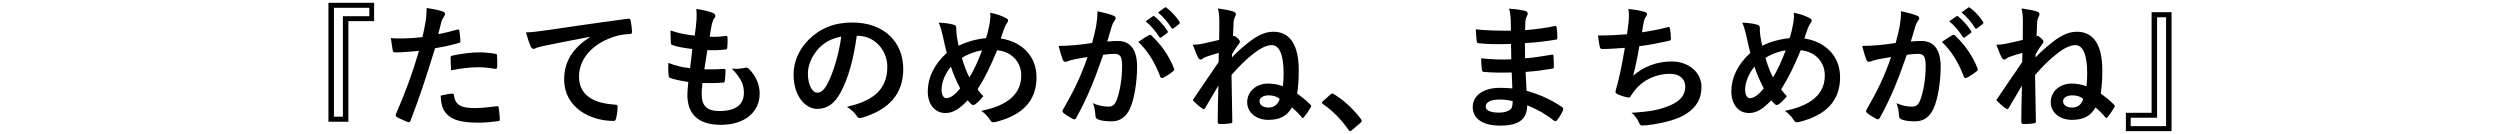
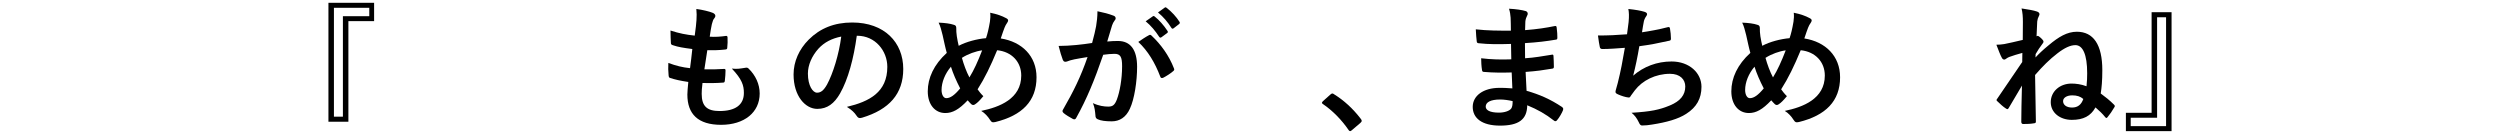
<svg xmlns="http://www.w3.org/2000/svg" id="_レイヤー_2" data-name="レイヤー_2" viewBox="0 0 560 30">
  <defs>
    <style>
      .cls-1 {
        fill: none;
      }
    </style>
  </defs>
  <g id="_データ" data-name="データ">
    <g>
      <path d="M83.8,4.74h-5.76v22.53h-4.47V.63h10.23v4.11ZM74.8,1.74v24.39h2.01V3.63h5.91v-1.89h-7.92Z" />
-       <path d="M102.43,6.63c.33-.09.45.06.48.3.09.66.18,1.53.21,2.16.03.39-.06.48-.45.57-1.86.51-3.39.84-5.22,1.14-2.04,6.66-3.57,11.25-5.49,16.23-.15.42-.33.39-.66.3-.3-.12-1.77-.75-2.4-1.11-.24-.15-.33-.39-.24-.6,2.28-5.25,3.72-9.21,5.19-14.22-1.74.18-3.84.33-5.25.33-.45,0-.57-.09-.63-.48-.12-.63-.27-1.65-.42-2.73.63.09.99.09,2.22.09,1.5,0,3.12-.09,4.86-.3.3-1.2.54-2.52.75-3.75.12-.9.18-1.8.18-2.76,1.59.24,2.82.45,3.78.84.24.09.33.3.33.48,0,.12,0,.27-.15.48-.24.42-.48.72-.63,1.2-.3,1.08-.51,2.1-.72,2.85,1.17-.21,2.79-.6,4.26-1.02ZM101.26,20.97c.3,0,.42.12.45.42.24,2.19,1.71,2.82,4.59,2.82,1.68,0,3.84-.27,5.04-.42.24-.03.33.03.36.27.12.78.24,1.8.24,2.61.03.36,0,.45-.48.48-1.02.15-2.97.33-4.08.33-3.93,0-5.97-.54-7.32-1.95-.96-.96-1.29-2.37-1.35-4.11.93-.24,2.16-.45,2.55-.45ZM100.93,13.02c0-.42.09-.51.54-.6,1.89-.39,4.11-.69,5.85-.69,1.17,0,2.46.12,3.51.3.42.06.51.09.51.45.06.75.06,1.59.03,2.4,0,.51-.15.63-.57.54-1.05-.21-2.43-.36-3.72-.36-1.8,0-4.08.3-6.03.69-.06-1.05-.12-2.13-.12-2.73Z" />
-       <path d="M132.13,8.25c-3.66.69-6.87,1.32-10.08,1.98-1.14.27-1.44.33-1.89.48-.21.09-.42.24-.66.24-.21,0-.45-.18-.57-.45-.39-.81-.72-1.86-1.11-3.24,1.53-.06,2.43-.18,4.77-.51,3.69-.54,10.29-1.53,18.03-2.55.45-.06.6.12.63.33.15.69.3,1.8.33,2.64,0,.36-.18.45-.57.45-1.41.09-2.37.24-3.66.66-5.1,1.74-7.65,5.25-7.65,8.85,0,3.87,2.76,5.97,7.98,6.3.48,0,.66.12.66.45,0,.78-.12,1.83-.33,2.58-.09.45-.21.63-.57.63-5.28,0-11.07-3.03-11.07-9.27,0-4.26,2.13-7.14,5.76-9.51v-.06Z" />
      <path d="M157.18,21.03c0,2.76,1.2,3.84,3.99,3.84,3.51,0,5.46-1.35,5.46-4.05,0-1.68-.42-3.06-2.7-5.46,1.2.15,1.86,0,3.06-.18.21-.06.45-.03.63.12,1.65,1.56,2.55,3.6,2.55,5.64,0,4.26-3.48,7.02-8.64,7.02s-7.56-2.4-7.56-6.78c0-.63.09-1.47.21-2.82-1.8-.27-3-.54-4.08-.9-.21-.06-.3-.21-.33-.57-.09-.93-.12-1.86-.06-2.79,1.8.66,3.15.99,4.86,1.17.15-1.11.39-3.06.51-4.29-2.1-.27-3.18-.45-4.32-.84-.36-.09-.48-.24-.48-.51-.03-.72-.09-1.71-.09-2.79,2.04.66,3.48.93,5.43,1.14.24-1.74.33-2.55.39-3.45.06-.84.06-1.71-.03-2.52,1.38.18,2.94.57,3.6.84.42.15.66.42.66.69,0,.21-.09.39-.24.57-.21.21-.36.6-.54,1.29-.15.69-.33,1.71-.48,2.82,1.2.09,2.43,0,3.69-.18.21,0,.3.15.3.36.03.72.03,1.56-.06,2.25,0,.33-.12.42-.48.45-1.32.15-2.67.18-3.99.15-.18,1.05-.48,3.09-.66,4.29,1.59.03,2.82,0,4.26-.09.39-.06.48.06.48.33,0,.54-.06,1.62-.15,2.25-.03.36-.12.48-.42.48-1.5.12-3.06.12-4.59.09-.15,1.17-.18,1.89-.18,2.43Z" />
      <path d="M191.92,8.01c-.69,5.1-1.95,9.78-3.75,12.93-1.29,2.25-2.85,3.45-5.1,3.45-2.64,0-5.31-2.82-5.31-7.71,0-2.88,1.23-5.64,3.39-7.8,2.52-2.52,5.7-3.84,9.75-3.84,7.2,0,11.43,4.44,11.43,10.41,0,5.58-3.15,9.09-9.24,10.92-.63.18-.9.06-1.29-.54-.33-.51-.96-1.2-2.1-1.89,5.07-1.2,9.06-3.3,9.06-8.97,0-3.57-2.7-6.96-6.72-6.96h-.12ZM183.31,10.92c-1.44,1.62-2.34,3.63-2.34,5.55,0,2.76,1.11,4.29,2.04,4.29.78,0,1.44-.39,2.25-1.83,1.32-2.43,2.67-6.75,3.18-10.74-2.1.42-3.78,1.26-5.13,2.73Z" />
      <path d="M221.74,4.89c.09-.66.15-1.38.06-2.04,1.5.3,2.67.72,3.54,1.2.33.15.48.33.48.54,0,.15-.09.33-.21.51-.27.39-.42.66-.6,1.11-.18.48-.45,1.2-.84,2.4,4.74.75,8.01,3.93,8.01,8.7,0,5.34-3.24,8.55-9.21,10.02-.66.15-.87.06-1.23-.51-.45-.72-1.14-1.5-1.95-1.98,4.08-.84,8.97-2.7,8.97-7.92,0-3.03-2.1-5.34-5.4-5.67-1.47,3.57-2.79,6.27-4.38,8.76.33.45.72.99,1.29,1.53-.78.93-1.29,1.47-1.86,1.83-.12.09-.27.15-.42.15s-.27-.06-.42-.18c-.24-.24-.48-.48-.81-.87-1.95,2.07-3.39,2.85-5.01,2.85-2.28,0-3.93-1.86-3.93-4.86s1.38-6,4.26-8.61c-.33-1.14-.63-2.64-.93-3.96-.3-1.17-.48-1.98-.9-2.82,1.44.06,2.58.21,3.39.48.48.12.57.33.57.87,0,.48,0,.93.12,1.71.15.87.24,1.41.42,2.13,1.68-.9,4.08-1.53,6.12-1.71.33-.96.6-2.07.87-3.66ZM210.91,20.16c0,1.02.42,1.83,1.05,1.83.9,0,1.86-.66,3.12-2.19-.87-1.68-1.59-3.33-2.07-4.86-1.32,1.56-2.1,3.48-2.1,5.22ZM217.15,17.34c1.02-1.65,1.89-3.57,2.85-6.06-1.41.18-3.18.81-4.53,1.68.39,1.44,1.02,3.15,1.68,4.38Z" />
      <path d="M245.53,5.85c.15-.9.3-2.07.3-3.33,1.56.33,2.4.54,3.6.99.3.09.48.33.48.6,0,.15-.06.3-.21.45-.3.39-.45.72-.6,1.14-.39,1.23-.69,2.34-1.08,3.6.81-.09,1.71-.12,2.4-.12,2.79,0,4.29,1.95,4.29,5.79,0,3.24-.6,7.23-1.62,9.39-.87,1.92-2.31,2.82-4.05,2.82-1.44,0-2.46-.15-3.12-.45-.36-.15-.54-.39-.54-.84-.09-.96-.15-1.8-.57-2.79,1.35.63,2.52.78,3.45.78.99,0,1.44-.36,1.92-1.59.63-1.68,1.17-4.53,1.17-7.47,0-2.1-.39-2.76-1.71-2.76-.72,0-1.65.09-2.52.21-1.98,5.76-3.69,9.9-6.03,14.1-.18.39-.42.45-.78.27-.54-.27-1.71-.99-2.07-1.32-.15-.15-.24-.27-.24-.45,0-.09.03-.21.12-.33,2.4-4.17,3.96-7.35,5.49-11.76-1.17.18-2.13.36-2.94.51-.78.15-1.26.33-1.65.48-.42.15-.78.09-.96-.39-.27-.69-.6-1.77-.93-3.09,1.32,0,2.64-.09,3.96-.21,1.26-.12,2.37-.27,3.54-.45.48-1.71.69-2.76.9-3.78ZM257.41,7.86c.21-.12.36-.06.57.15,2.04,1.92,3.87,4.41,4.98,7.29.12.27.09.42-.12.6-.51.48-1.65,1.2-2.25,1.5-.3.15-.6.12-.69-.24-1.2-3.15-2.76-5.73-4.92-7.77.75-.51,1.62-1.11,2.43-1.53ZM258.22,3.66c.15-.12.27-.09.45.06.93.72,2.01,1.92,2.85,3.21.12.18.12.33-.09.48l-1.26.93c-.21.15-.36.12-.51-.09-.9-1.38-1.86-2.52-3.03-3.48l1.59-1.11ZM260.89,1.71c.18-.12.27-.09.45.06,1.11.84,2.19,2.04,2.85,3.09.12.18.15.36-.09.54l-1.2.93c-.24.18-.39.09-.51-.09-.81-1.29-1.77-2.43-3-3.45l1.5-1.08Z" />
-       <path d="M276.37,8.04c.09-.03.24.03.36.12.3.21.6.48.84.78.12.15.18.27.18.39,0,.15-.09.3-.24.48-.63.81-1.02,1.44-1.53,2.31,0,.27,0,.54-.03.75.75-.81,1.62-1.65,2.94-2.73,2.28-1.92,4.17-3.03,6.33-3.03,3.69,0,5.7,2.88,5.7,8.61,0,2.34-.15,3.96-.36,5.22.99.72,2.01,1.53,2.97,2.49.21.21.24.36.12.54-.48.84-1.08,1.71-1.59,2.31-.09.09-.15.15-.24.15-.06,0-.15-.06-.27-.21-.54-.69-1.35-1.47-2.16-2.16-1.08,1.95-2.73,2.79-5.31,2.79s-4.71-1.56-4.71-3.96,2.04-4.17,4.65-4.17c.99,0,2.16.15,3.36.6.12-1.05.15-2.04.15-2.91,0-4.23-.99-6.3-2.64-6.3-1.11,0-2.43.6-4.05,1.86-1.68,1.29-3.27,2.85-4.98,4.83.09,4.47.12,7.44.18,10.44,0,.27-.12.36-.51.39-.66.12-1.5.15-2.34.15-.27,0-.42-.18-.42-.51,0-1.95.06-4.74.15-8.1-.9,1.56-2.04,3.45-2.94,4.98-.12.21-.21.3-.33.3-.09,0-.18-.06-.33-.15-.54-.33-1.35-1.05-1.95-1.65-.09-.09-.15-.15-.15-.24s.09-.21.18-.33c2.04-3.03,3.72-5.46,5.58-8.19.03-.72.03-1.41.03-2.04-1.17.33-2.04.57-2.91.9-.21.09-.48.21-.66.36-.18.15-.36.24-.48.24-.21,0-.42-.15-.54-.39-.33-.57-.78-1.77-1.23-2.94.63,0,1.17-.06,1.77-.15.99-.21,2.46-.51,4.14-.93,0-1.41.03-2.28.03-3.99,0-1.2-.06-2.1-.3-3.06,1.56.24,2.67.42,3.45.69.36.12.57.33.57.6,0,.12-.06.27-.15.45-.18.33-.3.69-.36,1.17-.03.75-.09,1.8-.15,3.33l.18-.09ZM284.17,21.36c-1.2,0-2.04.54-2.04,1.29,0,.84.75,1.44,2.01,1.44s2.07-.63,2.52-1.92c-.66-.57-1.44-.81-2.49-.81Z" />
      <path d="M298,21.18c.21-.21.36-.24.45-.24s.21.03.39.18c2.22,1.38,4.2,3.18,5.97,5.49.18.24.21.33.21.45,0,.15-.06.27-.3.48l-1.83,1.56c-.21.18-.33.27-.42.27-.15,0-.27-.06-.42-.3-1.59-2.31-3.63-4.35-5.67-5.73-.18-.12-.27-.21-.27-.3s.06-.18.21-.36l1.68-1.5Z" />
      <path d="M338.62,16.23c-2.07.06-4.11.06-6.18-.12-.33,0-.45-.12-.48-.51-.12-.66-.18-1.86-.18-2.55,2.22.27,4.5.33,6.75.24-.03-1.14-.03-2.31-.06-3.45-2.88.09-5.04.09-7.17-.15-.33,0-.48-.12-.51-.42-.09-.75-.15-1.47-.21-2.7,2.61.3,5.22.3,7.86.3,0-1.11-.03-1.89-.06-2.91-.06-.69-.12-1.23-.36-2.01,1.59.09,2.88.27,3.78.54.36.12.54.54.33.9-.21.42-.42.93-.45,1.44-.03.6-.03,1.02-.06,1.92,2.79-.21,4.8-.54,6.57-.9.36-.09.48,0,.51.36.12.84.15,1.65.15,2.19,0,.39-.09.45-.33.48-2.13.36-4.05.6-6.93.78,0,1.2.03,2.31.03,3.39,2.28-.15,3.72-.45,5.88-.78.36-.09.45-.03.48.24.03.57.09,1.56.09,2.46,0,.3-.12.39-.45.42-1.98.33-3.36.54-5.88.72.06,1.38.12,2.85.21,4.23,2.88.81,5.34,1.89,7.95,3.63.3.27.3.36.21.72-.21.57-.84,1.68-1.32,2.22-.12.18-.24.24-.39.24-.09,0-.21-.03-.33-.15-1.83-1.44-3.69-2.49-5.97-3.42-.03,3.24-1.98,4.56-6.09,4.56s-6.12-1.71-6.12-4.2,2.37-4.26,6-4.26c.75,0,1.47,0,2.88.12-.06-1.32-.12-2.55-.15-3.57ZM336.04,22.29c-2.19,0-3.24.63-3.24,1.59,0,.78.9,1.35,2.97,1.35,1.2,0,2.31-.36,2.73-.9.24-.33.33-.84.33-1.68-.87-.21-1.95-.36-2.79-.36Z" />
      <path d="M364.81,4.92c.12-1.32.09-2.1-.06-2.91,1.71.18,2.82.39,3.6.63.39.12.6.3.6.54,0,.15-.12.36-.21.48-.21.27-.45.78-.51,1.11-.15.81-.27,1.41-.42,2.46,1.5-.21,3.96-.66,5.64-1.11.42-.12.57-.09.63.3.12.69.21,1.5.21,2.22,0,.33-.09.42-.36.48-2.58.57-4.2.9-6.72,1.23-.42,2.49-.84,4.5-1.38,6.6,2.34-2.04,5.34-3.18,8.61-3.18,3.99,0,6.69,2.58,6.69,5.67,0,2.64-1.11,4.59-3.42,6.06-1.8,1.17-4.38,1.89-7.65,2.4-.75.12-1.47.21-2.22.21-.3,0-.51-.15-.75-.72-.48-.99-.93-1.56-1.62-2.13,4.38-.27,6.21-.66,8.61-1.65,2.31-.96,3.42-2.34,3.42-4.23,0-1.56-1.14-2.85-3.42-2.85-3.24,0-6.21,1.5-7.89,3.72-.27.39-.57.75-.84,1.14-.21.36-.3.48-.57.45-.66-.06-1.65-.39-2.25-.66-.48-.21-.66-.33-.66-.6,0-.12.03-.33.12-.6.15-.51.27-.96.39-1.41.66-2.64,1.08-4.86,1.59-7.86-1.62.12-3.51.27-5.04.27-.33,0-.51-.15-.57-.42-.09-.36-.3-1.62-.42-2.61,2.34,0,4.2-.09,6.51-.27.15-1.05.27-2.04.36-2.76Z" />
      <path d="M401.74,4.89c.09-.66.15-1.38.06-2.04,1.5.3,2.67.72,3.54,1.2.33.15.48.33.48.54,0,.15-.09.33-.21.51-.27.39-.42.66-.6,1.11-.18.48-.45,1.2-.84,2.4,4.74.75,8.01,3.93,8.01,8.7,0,5.34-3.24,8.55-9.21,10.02-.66.15-.87.06-1.23-.51-.45-.72-1.14-1.5-1.95-1.98,4.08-.84,8.97-2.7,8.97-7.92,0-3.03-2.1-5.34-5.4-5.67-1.47,3.57-2.79,6.27-4.38,8.76.33.45.72.99,1.29,1.53-.78.93-1.29,1.47-1.86,1.83-.12.09-.27.15-.42.15s-.27-.06-.42-.18c-.24-.24-.48-.48-.81-.87-1.95,2.07-3.39,2.85-5.01,2.85-2.28,0-3.93-1.86-3.93-4.86s1.38-6,4.26-8.61c-.33-1.14-.63-2.64-.93-3.96-.3-1.17-.48-1.98-.9-2.82,1.44.06,2.58.21,3.39.48.48.12.57.33.57.87,0,.48,0,.93.12,1.71.15.87.24,1.41.42,2.13,1.68-.9,4.08-1.53,6.12-1.71.33-.96.6-2.07.87-3.66ZM390.91,20.16c0,1.02.42,1.83,1.05,1.83.9,0,1.86-.66,3.12-2.19-.87-1.68-1.59-3.33-2.07-4.86-1.32,1.56-2.1,3.48-2.1,5.22ZM397.15,17.34c1.02-1.65,1.89-3.57,2.85-6.06-1.41.18-3.18.81-4.53,1.68.39,1.44,1.02,3.15,1.68,4.38Z" />
-       <path d="M425.53,5.85c.15-.9.3-2.07.3-3.33,1.56.33,2.4.54,3.6.99.3.09.48.33.48.6,0,.15-.06.3-.21.45-.3.39-.45.72-.6,1.14-.39,1.23-.69,2.34-1.08,3.6.81-.09,1.71-.12,2.4-.12,2.79,0,4.29,1.95,4.29,5.79,0,3.24-.6,7.23-1.62,9.39-.87,1.92-2.31,2.82-4.05,2.82-1.44,0-2.46-.15-3.12-.45-.36-.15-.54-.39-.54-.84-.09-.96-.15-1.8-.57-2.79,1.35.63,2.52.78,3.45.78.99,0,1.44-.36,1.92-1.59.63-1.68,1.17-4.53,1.17-7.47,0-2.1-.39-2.76-1.71-2.76-.72,0-1.65.09-2.52.21-1.98,5.76-3.69,9.9-6.03,14.1-.18.39-.42.45-.78.27-.54-.27-1.71-.99-2.07-1.32-.15-.15-.24-.27-.24-.45,0-.09.03-.21.12-.33,2.4-4.17,3.96-7.35,5.49-11.76-1.17.18-2.13.36-2.94.51-.78.15-1.26.33-1.65.48-.42.15-.78.09-.96-.39-.27-.69-.6-1.77-.93-3.09,1.32,0,2.64-.09,3.96-.21,1.26-.12,2.37-.27,3.54-.45.48-1.71.69-2.76.9-3.78ZM437.41,7.86c.21-.12.36-.06.57.15,2.04,1.92,3.87,4.41,4.98,7.29.12.27.09.42-.12.6-.51.48-1.65,1.2-2.25,1.5-.3.15-.6.12-.69-.24-1.2-3.15-2.76-5.73-4.92-7.77.75-.51,1.62-1.11,2.43-1.53ZM438.22,3.66c.15-.12.27-.09.45.06.93.72,2.01,1.92,2.85,3.21.12.18.12.33-.09.48l-1.26.93c-.21.15-.36.12-.51-.09-.9-1.38-1.86-2.52-3.03-3.48l1.59-1.11ZM440.89,1.71c.18-.12.27-.09.45.06,1.11.84,2.19,2.04,2.85,3.09.12.18.15.36-.09.54l-1.2.93c-.24.18-.39.09-.51-.09-.81-1.29-1.77-2.43-3-3.45l1.5-1.08Z" />
      <path d="M456.37,8.04c.09-.03.24.03.36.12.3.21.6.48.84.78.12.15.18.27.18.39,0,.15-.09.3-.24.48-.63.81-1.02,1.44-1.53,2.31,0,.27,0,.54-.03.75.75-.81,1.62-1.65,2.94-2.73,2.28-1.92,4.17-3.03,6.33-3.03,3.69,0,5.7,2.88,5.7,8.61,0,2.34-.15,3.96-.36,5.22.99.72,2.01,1.53,2.97,2.49.21.21.24.36.12.54-.48.84-1.08,1.71-1.59,2.31-.09.09-.15.15-.24.15-.06,0-.15-.06-.27-.21-.54-.69-1.35-1.47-2.16-2.16-1.08,1.95-2.73,2.79-5.31,2.79s-4.71-1.56-4.71-3.96,2.04-4.17,4.65-4.17c.99,0,2.16.15,3.36.6.12-1.05.15-2.04.15-2.91,0-4.23-.99-6.3-2.64-6.3-1.11,0-2.43.6-4.05,1.86-1.68,1.29-3.27,2.85-4.98,4.83.09,4.47.12,7.44.18,10.44,0,.27-.12.36-.51.39-.66.12-1.5.15-2.34.15-.27,0-.42-.18-.42-.51,0-1.95.06-4.74.15-8.1-.9,1.56-2.04,3.45-2.94,4.98-.12.21-.21.3-.33.3-.09,0-.18-.06-.33-.15-.54-.33-1.35-1.05-1.95-1.65-.09-.09-.15-.15-.15-.24s.09-.21.18-.33c2.04-3.03,3.72-5.46,5.58-8.19.03-.72.03-1.41.03-2.04-1.17.33-2.04.57-2.91.9-.21.09-.48.21-.66.36-.18.15-.36.24-.48.24-.21,0-.42-.15-.54-.39-.33-.57-.78-1.77-1.23-2.94.63,0,1.17-.06,1.77-.15.99-.21,2.46-.51,4.14-.93,0-1.41.03-2.28.03-3.99,0-1.2-.06-2.1-.3-3.06,1.56.24,2.67.42,3.45.69.36.12.57.33.57.6,0,.12-.06.27-.15.45-.18.33-.3.69-.36,1.17-.03.75-.09,1.8-.15,3.33l.18-.09ZM464.17,21.36c-1.2,0-2.04.54-2.04,1.29,0,.84.75,1.44,2.01,1.44s2.07-.63,2.52-1.92c-.66-.57-1.44-.81-2.49-.81Z" />
      <path d="M476.2,25.26h5.76V2.73h4.47v26.64h-10.23v-4.11ZM485.2,28.26V3.87h-2.01v22.5h-5.91v1.89h7.92Z" />
    </g>
-     <rect class="cls-1" width="560" height="30" />
  </g>
</svg>